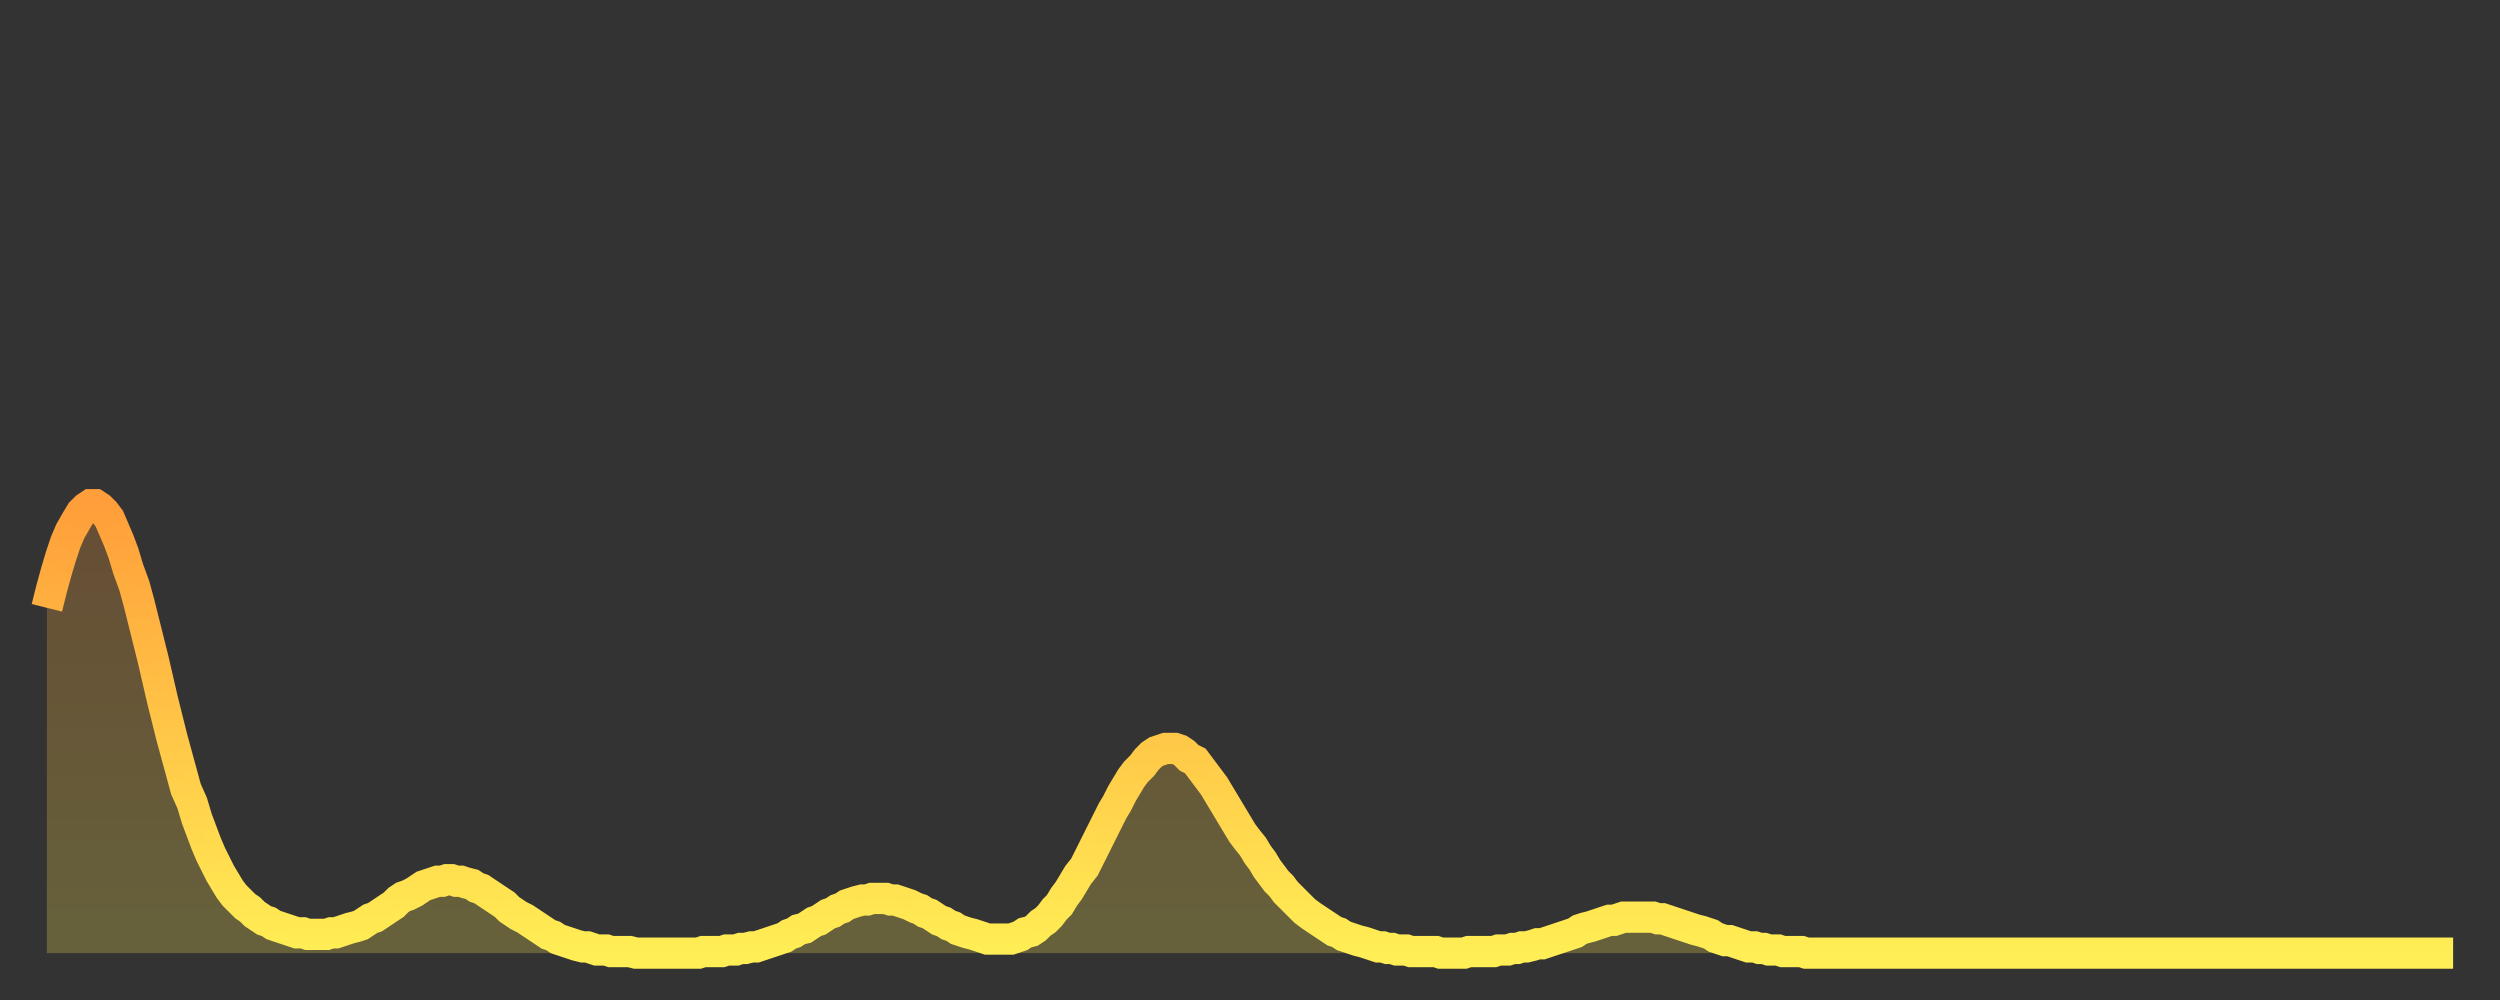
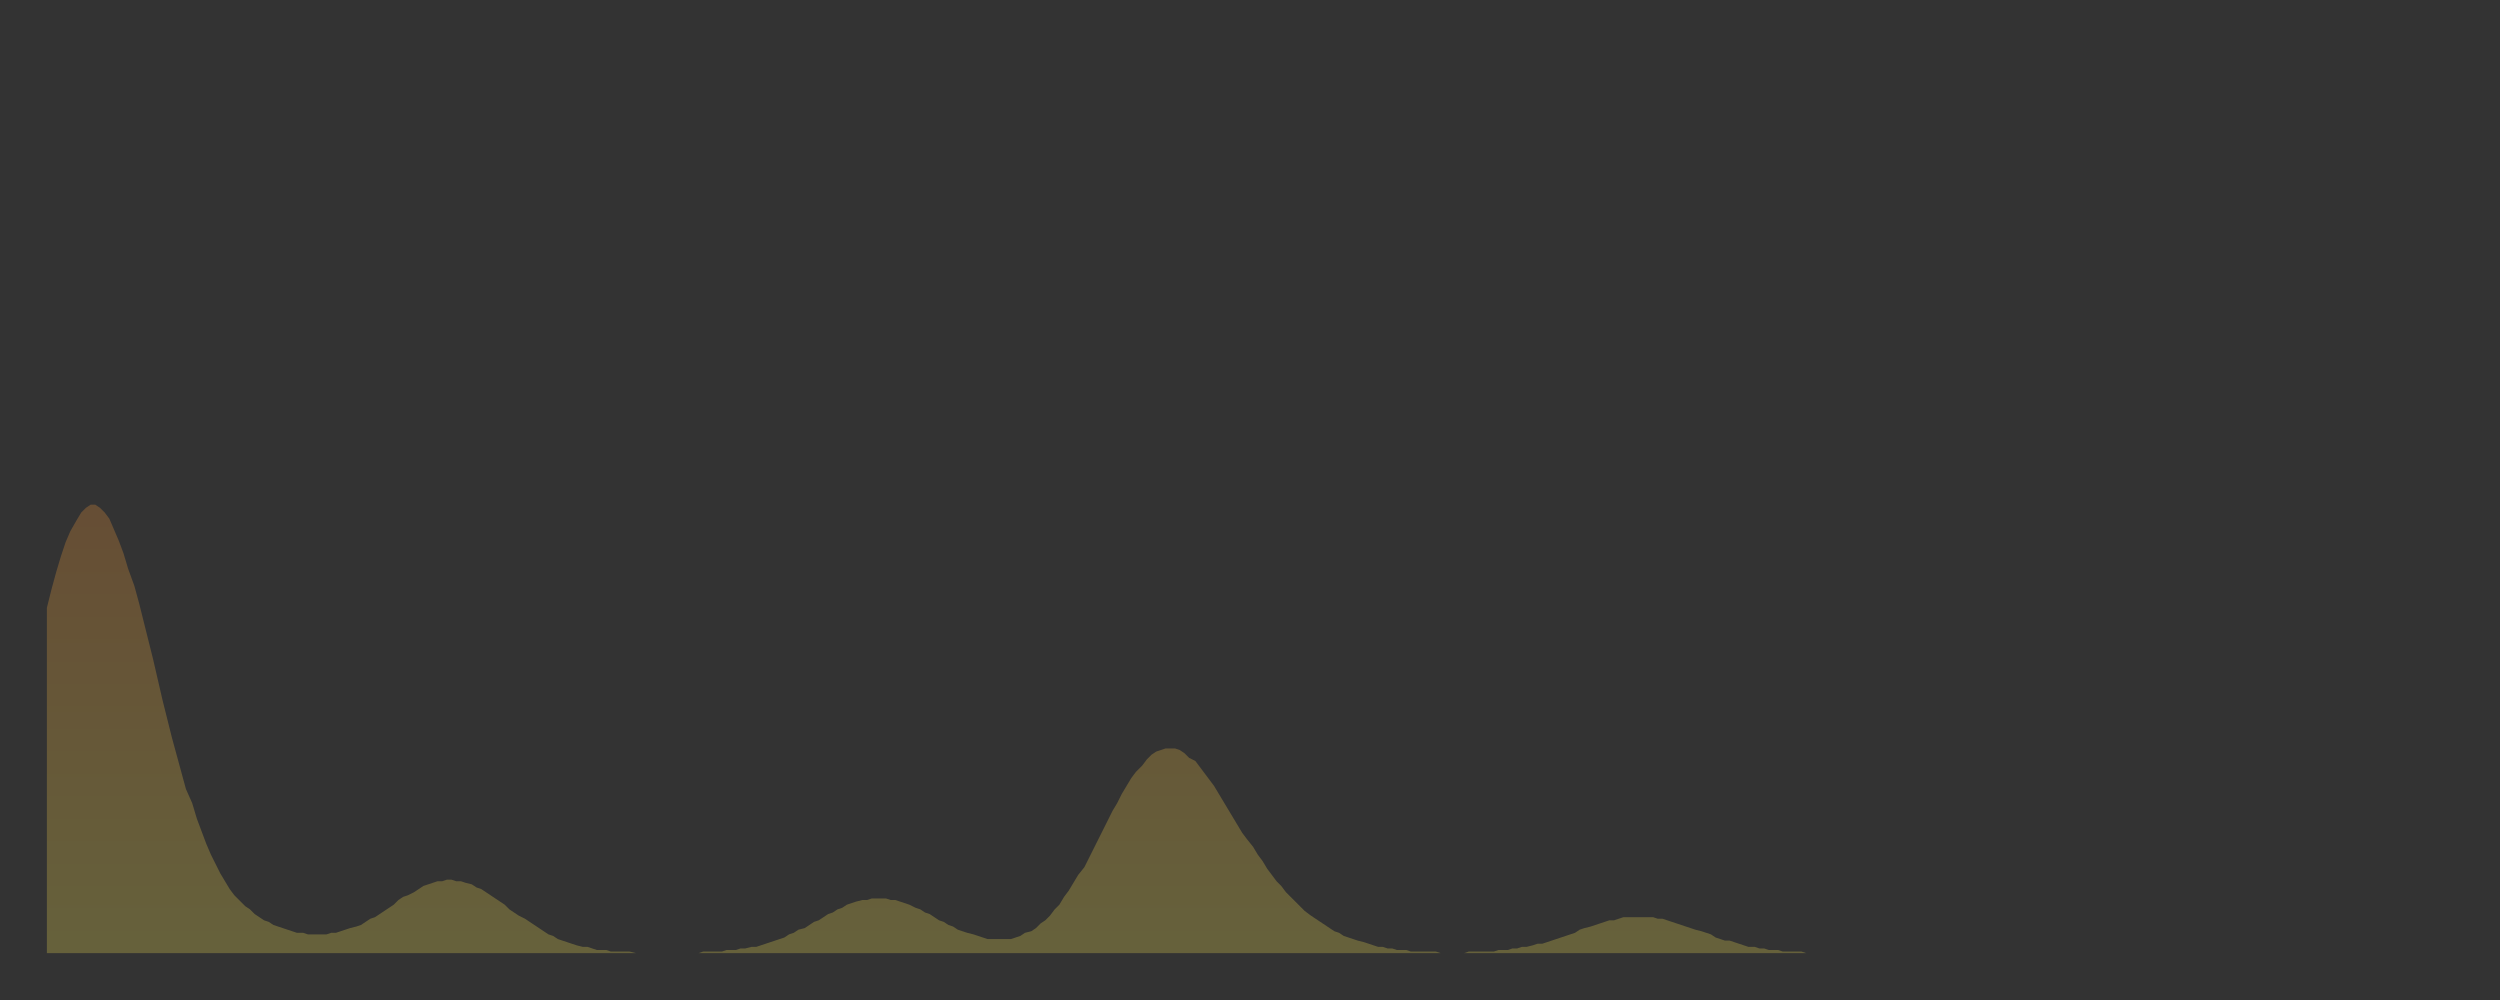
<svg xmlns="http://www.w3.org/2000/svg" baseProfile="full" height="64" version="1.1" width="160">
  <rect width="100%" height="100%" fill="#333333" stroke="none" />
  <defs>
    <linearGradient id="id405838" x1="0" x2="0" y1="0" y2="1">
      <stop offset="0%" stop-color="#ff9e3a" />
      <stop offset="50%" stop-color="#ffc647" />
      <stop offset="100%" stop-color="#ffee55" />
    </linearGradient>
  </defs>
  <g transform="translate(3,3)">
    <g>
-       <path d="M 0.0 35.9 L 0.3 34.7 0.6 33.6 0.9 32.6 1.2 31.7 1.5 31.0 1.9 30.3 2.2 29.8 2.5 29.5 2.8 29.3 3.1 29.3 3.4 29.5 3.7 29.8 4.0 30.2 4.3 30.9 4.6 31.6 4.9 32.4 5.2 33.4 5.6 34.5 5.9 35.6 6.2 36.8 6.5 38.0 6.8 39.2 7.1 40.5 7.4 41.8 7.7 43.0 8.0 44.2 8.3 45.3 8.6 46.4 8.9 47.5 9.3 48.4 9.6 49.4 9.9 50.2 10.2 51.0 10.5 51.7 10.8 52.3 11.1 52.9 11.4 53.4 11.7 53.9 12.0 54.3 12.3 54.6 12.7 55.0 13.0 55.2 13.3 55.5 13.6 55.7 13.9 55.9 14.2 56.0 14.5 56.2 14.8 56.3 15.1 56.4 15.4 56.5 15.7 56.6 16.0 56.7 16.4 56.7 16.7 56.8 17.0 56.8 17.3 56.8 17.6 56.8 17.9 56.8 18.2 56.7 18.5 56.7 18.8 56.6 19.1 56.5 19.4 56.4 19.8 56.3 20.1 56.2 20.4 56.0 20.7 55.8 21.0 55.7 21.3 55.5 21.6 55.3 21.9 55.1 22.2 54.9 22.5 54.6 22.8 54.4 23.1 54.3 23.5 54.1 23.8 53.9 24.1 53.7 24.4 53.6 24.7 53.5 25.0 53.4 25.3 53.4 25.6 53.3 25.9 53.3 26.2 53.4 26.5 53.4 26.8 53.5 27.2 53.6 27.5 53.8 27.8 53.9 28.1 54.1 28.4 54.3 28.7 54.5 29.0 54.7 29.3 54.9 29.6 55.2 29.9 55.4 30.2 55.6 30.6 55.8 30.9 56.0 31.2 56.2 31.5 56.4 31.8 56.6 32.1 56.8 32.4 56.9 32.7 57.1 33.0 57.2 33.3 57.3 33.6 57.4 33.9 57.5 34.3 57.6 34.6 57.6 34.9 57.7 35.2 57.8 35.5 57.8 35.8 57.8 36.1 57.9 36.4 57.9 36.7 57.9 37.0 57.9 37.3 57.9 37.7 58.0 38.0 58.0 38.3 58.0 38.6 58.0 38.9 58.0 39.2 58.0 39.5 58.0 39.8 58.0 40.1 58.0 40.4 58.0 40.7 58.0 41.0 58.0 41.4 58.0 41.7 58.0 42.0 57.9 42.3 57.9 42.6 57.9 42.9 57.9 43.2 57.9 43.5 57.8 43.8 57.8 44.1 57.8 44.4 57.7 44.7 57.7 45.1 57.6 45.4 57.6 45.7 57.5 46.0 57.4 46.3 57.3 46.6 57.2 46.9 57.1 47.2 57.0 47.5 56.8 47.8 56.7 48.1 56.5 48.5 56.4 48.8 56.2 49.1 56.0 49.4 55.9 49.7 55.7 50.0 55.5 50.3 55.4 50.6 55.2 50.9 55.1 51.2 54.9 51.5 54.8 51.8 54.7 52.2 54.6 52.5 54.6 52.8 54.5 53.1 54.5 53.4 54.5 53.7 54.5 54.0 54.6 54.3 54.6 54.6 54.7 54.9 54.8 55.2 54.9 55.6 55.1 55.9 55.2 56.2 55.4 56.5 55.5 56.8 55.7 57.1 55.9 57.4 56.0 57.7 56.2 58.0 56.3 58.3 56.5 58.6 56.6 58.9 56.7 59.3 56.8 59.6 56.9 59.9 57.0 60.2 57.1 60.5 57.1 60.8 57.1 61.1 57.1 61.4 57.1 61.7 57.1 62.0 57.0 62.3 56.9 62.6 56.7 63.0 56.6 63.3 56.4 63.6 56.1 63.9 55.9 64.2 55.6 64.5 55.2 64.8 54.9 65.1 54.4 65.4 54.0 65.7 53.5 66.0 53.0 66.4 52.5 66.7 51.9 67.0 51.3 67.3 50.7 67.6 50.1 67.9 49.5 68.2 48.9 68.5 48.4 68.8 47.8 69.1 47.3 69.4 46.8 69.7 46.4 70.1 46.0 70.4 45.6 70.7 45.3 71.0 45.1 71.3 45.0 71.6 44.9 71.9 44.9 72.2 44.9 72.5 45.0 72.8 45.2 73.1 45.5 73.5 45.7 73.8 46.1 74.1 46.5 74.4 46.9 74.7 47.3 75.0 47.8 75.3 48.3 75.6 48.8 75.9 49.3 76.2 49.8 76.5 50.3 76.8 50.7 77.2 51.2 77.5 51.7 77.8 52.1 78.1 52.6 78.4 53.0 78.7 53.4 79.0 53.7 79.3 54.1 79.6 54.4 79.9 54.7 80.2 55.0 80.5 55.3 80.9 55.6 81.2 55.8 81.5 56.0 81.8 56.2 82.1 56.4 82.4 56.6 82.7 56.7 83.0 56.9 83.3 57.0 83.6 57.1 83.9 57.2 84.3 57.3 84.6 57.4 84.9 57.5 85.2 57.6 85.5 57.6 85.8 57.7 86.1 57.7 86.4 57.8 86.7 57.8 87.0 57.8 87.3 57.9 87.6 57.9 88.0 57.9 88.3 57.9 88.6 57.9 88.9 57.9 89.2 58.0 89.5 58.0 89.8 58.0 90.1 58.0 90.4 58.0 90.7 58.0 91.0 57.9 91.4 57.9 91.7 57.9 92.0 57.9 92.3 57.9 92.6 57.9 92.9 57.8 93.2 57.8 93.5 57.8 93.8 57.7 94.1 57.7 94.4 57.6 94.7 57.6 95.1 57.5 95.4 57.4 95.7 57.4 96.0 57.3 96.3 57.2 96.6 57.1 96.9 57.0 97.2 56.9 97.5 56.8 97.8 56.7 98.1 56.5 98.4 56.4 98.8 56.3 99.1 56.2 99.4 56.1 99.7 56.0 100.0 55.9 100.3 55.9 100.6 55.8 100.9 55.7 101.2 55.7 101.5 55.7 101.8 55.7 102.2 55.7 102.5 55.7 102.8 55.7 103.1 55.8 103.4 55.8 103.7 55.9 104.0 56.0 104.3 56.1 104.6 56.2 104.9 56.3 105.2 56.4 105.5 56.5 105.9 56.6 106.2 56.7 106.5 56.8 106.8 57.0 107.1 57.1 107.4 57.2 107.7 57.2 108.0 57.3 108.3 57.4 108.6 57.5 108.9 57.6 109.3 57.6 109.6 57.7 109.9 57.7 110.2 57.8 110.5 57.8 110.8 57.8 111.1 57.9 111.4 57.9 111.7 57.9 112.0 57.9 112.3 57.9 112.6 58.0 113.0 58.0 113.3 58.0 113.6 58.0 113.9 58.0 114.2 58.0 114.5 58.0 114.8 58.0 115.1 58.0 115.4 58.0 115.7 58.0 116.0 58.0 116.3 58.0 116.7 58.0 117.0 58.0 117.3 58.0 117.6 58.0 117.9 58.0 118.2 58.0 118.5 58.0 118.8 58.0 119.1 58.0 119.4 58.0 119.7 58.0 120.1 58.0 120.4 58.0 120.7 58.0 121.0 58.0 121.3 58.0 121.6 58.0 121.9 58.0 122.2 58.0 122.5 58.0 122.8 58.0 123.1 58.0 123.4 58.0 123.8 58.0 124.1 58.0 124.4 58.0 124.7 58.0 125.0 58.0 125.3 58.0 125.6 58.0 125.9 58.0 126.2 58.0 126.5 58.0 126.8 58.0 127.2 58.0 127.5 58.0 127.8 58.0 128.1 58.0 128.4 58.0 128.7 58.0 129.0 58.0 129.3 58.0 129.6 58.0 129.9 58.0 130.2 58.0 130.5 58.0 130.9 58.0 131.2 58.0 131.5 58.0 131.8 58.0 132.1 58.0 132.4 58.0 132.7 58.0 133.0 58.0 133.3 58.0 133.6 58.0 133.9 58.0 134.2 58.0 134.6 58.0 134.9 58.0 135.2 58.0 135.5 58.0 135.8 58.0 136.1 58.0 136.4 58.0 136.7 58.0 137.0 58.0 137.3 58.0 137.6 58.0 138.0 58.0 138.3 58.0 138.6 58.0 138.9 58.0 139.2 58.0 139.5 58.0 139.8 58.0 140.1 58.0 140.4 58.0 140.7 58.0 141.0 58.0 141.3 58.0 141.7 58.0 142.0 58.0 142.3 58.0 142.6 58.0 142.9 58.0 143.2 58.0 143.5 58.0 143.8 58.0 144.1 58.0 144.4 58.0 144.7 58.0 145.1 58.0 145.4 58.0 145.7 58.0 146.0 58.0 146.3 58.0 146.6 58.0 146.9 58.0 147.2 58.0 147.5 58.0 147.8 58.0 148.1 58.0 148.4 58.0 148.8 58.0 149.1 58.0 149.4 58.0 149.7 58.0 150.0 58.0 150.3 58.0 150.6 58.0 150.9 58.0 151.2 58.0 151.5 58.0 151.8 58.0 152.1 58.0 152.5 58.0 152.8 58.0 153.1 58.0 153.4 58.0 153.7 58.0 154.0 58.0" fill="none" id="graph-curve" opacity="1" stroke="url(#id405838)" stroke-width="2" />
      <path d="M 0 58 L 0.0 35.9 0.3 34.7 0.6 33.6 0.9 32.6 1.2 31.7 1.5 31.0 1.9 30.3 2.2 29.8 2.5 29.5 2.8 29.3 3.1 29.3 3.4 29.5 3.7 29.8 4.0 30.2 4.3 30.9 4.6 31.6 4.9 32.4 5.2 33.4 5.6 34.5 5.9 35.6 6.2 36.8 6.5 38.0 6.8 39.2 7.1 40.5 7.4 41.8 7.7 43.0 8.0 44.2 8.3 45.3 8.6 46.4 8.9 47.5 9.3 48.4 9.6 49.4 9.9 50.2 10.2 51.0 10.5 51.7 10.8 52.3 11.1 52.9 11.4 53.4 11.7 53.9 12.0 54.3 12.3 54.6 12.7 55.0 13.0 55.2 13.3 55.5 13.6 55.7 13.9 55.9 14.2 56.0 14.5 56.2 14.8 56.3 15.1 56.4 15.4 56.5 15.7 56.6 16.0 56.7 16.4 56.7 16.7 56.8 17.0 56.8 17.3 56.8 17.6 56.8 17.9 56.8 18.2 56.7 18.5 56.7 18.8 56.6 19.1 56.5 19.4 56.4 19.8 56.3 20.1 56.2 20.4 56.0 20.7 55.8 21.0 55.7 21.3 55.5 21.6 55.3 21.9 55.1 22.2 54.9 22.5 54.6 22.8 54.4 23.1 54.3 23.5 54.1 23.8 53.9 24.1 53.7 24.4 53.6 24.7 53.5 25.0 53.4 25.3 53.4 25.6 53.3 25.9 53.3 26.2 53.4 26.5 53.4 26.8 53.5 27.2 53.6 27.5 53.8 27.8 53.9 28.1 54.1 28.4 54.3 28.7 54.5 29.0 54.7 29.3 54.9 29.6 55.2 29.9 55.4 30.2 55.6 30.6 55.8 30.9 56.0 31.2 56.2 31.5 56.4 31.8 56.6 32.1 56.8 32.4 56.9 32.7 57.1 33.0 57.2 33.3 57.3 33.6 57.4 33.9 57.5 34.3 57.6 34.6 57.6 34.9 57.7 35.2 57.8 35.5 57.8 35.8 57.8 36.1 57.9 36.4 57.9 36.7 57.9 37.0 57.9 37.3 57.9 37.7 58.0 38.0 58.0 38.3 58.0 38.6 58.0 38.9 58.0 39.2 58.0 39.5 58.0 39.8 58.0 40.1 58.0 40.4 58.0 40.7 58.0 41.0 58.0 41.4 58.0 41.7 58.0 42.0 57.9 42.3 57.9 42.6 57.9 42.9 57.9 43.2 57.9 43.5 57.8 43.8 57.8 44.1 57.8 44.4 57.7 44.7 57.7 45.1 57.6 45.4 57.6 45.7 57.5 46.0 57.4 46.3 57.3 46.6 57.2 46.9 57.1 47.2 57.0 47.5 56.8 47.8 56.7 48.1 56.5 48.5 56.4 48.8 56.2 49.1 56.0 49.4 55.9 49.7 55.7 50.0 55.5 50.3 55.4 50.6 55.2 50.9 55.1 51.2 54.9 51.5 54.8 51.8 54.7 52.2 54.6 52.5 54.6 52.8 54.5 53.1 54.5 53.4 54.5 53.7 54.5 54.0 54.6 54.3 54.6 54.6 54.7 54.9 54.8 55.2 54.9 55.6 55.1 55.9 55.2 56.2 55.4 56.5 55.5 56.8 55.7 57.1 55.9 57.4 56.0 57.7 56.2 58.0 56.3 58.3 56.5 58.6 56.6 58.9 56.7 59.3 56.8 59.6 56.9 59.9 57.0 60.2 57.1 60.5 57.1 60.8 57.1 61.1 57.1 61.4 57.1 61.7 57.1 62.0 57.0 62.3 56.9 62.6 56.7 63.0 56.6 63.3 56.4 63.6 56.1 63.9 55.9 64.2 55.6 64.5 55.2 64.8 54.9 65.1 54.4 65.4 54.0 65.7 53.5 66.0 53.0 66.4 52.5 66.7 51.9 67.0 51.3 67.3 50.7 67.6 50.1 67.9 49.5 68.2 48.9 68.5 48.4 68.8 47.8 69.1 47.3 69.4 46.8 69.7 46.4 70.1 46.0 70.4 45.6 70.7 45.3 71.0 45.1 71.3 45.0 71.6 44.9 71.9 44.9 72.2 44.9 72.5 45.0 72.8 45.2 73.1 45.5 73.5 45.7 73.8 46.1 74.1 46.5 74.4 46.9 74.7 47.3 75.0 47.8 75.3 48.3 75.6 48.8 75.9 49.3 76.2 49.8 76.5 50.3 76.8 50.7 77.2 51.2 77.5 51.7 77.8 52.1 78.1 52.6 78.4 53.0 78.7 53.4 79.0 53.7 79.3 54.1 79.6 54.4 79.9 54.7 80.2 55.0 80.5 55.3 80.9 55.6 81.2 55.8 81.5 56.0 81.8 56.2 82.1 56.4 82.4 56.6 82.7 56.7 83.0 56.9 83.3 57.0 83.6 57.1 83.9 57.2 84.3 57.3 84.6 57.4 84.9 57.5 85.2 57.6 85.5 57.6 85.8 57.7 86.1 57.7 86.4 57.8 86.7 57.8 87.0 57.8 87.3 57.9 87.6 57.9 88.0 57.9 88.3 57.9 88.6 57.9 88.9 57.9 89.2 58.0 89.5 58.0 89.8 58.0 90.1 58.0 90.4 58.0 90.7 58.0 91.0 57.9 91.4 57.9 91.7 57.9 92.0 57.9 92.3 57.9 92.6 57.9 92.9 57.8 93.2 57.8 93.5 57.8 93.8 57.7 94.1 57.7 94.4 57.6 94.7 57.6 95.1 57.5 95.4 57.4 95.7 57.4 96.0 57.3 96.3 57.2 96.6 57.1 96.9 57.0 97.2 56.9 97.5 56.8 97.8 56.7 98.1 56.5 98.4 56.4 98.8 56.3 99.1 56.2 99.4 56.1 99.7 56.0 100.0 55.9 100.3 55.9 100.6 55.8 100.9 55.7 101.2 55.7 101.5 55.7 101.8 55.7 102.2 55.7 102.5 55.7 102.8 55.7 103.1 55.8 103.4 55.8 103.7 55.9 104.0 56.0 104.3 56.1 104.6 56.2 104.9 56.3 105.2 56.4 105.5 56.5 105.9 56.6 106.2 56.7 106.5 56.8 106.8 57.0 107.1 57.1 107.4 57.2 107.7 57.2 108.0 57.3 108.3 57.4 108.6 57.5 108.9 57.6 109.3 57.6 109.6 57.7 109.9 57.7 110.2 57.8 110.5 57.8 110.8 57.8 111.1 57.9 111.4 57.9 111.7 57.9 112.0 57.9 112.3 57.9 112.6 58.0 113.0 58.0 113.3 58.0 113.6 58.0 113.9 58.0 114.2 58.0 114.5 58.0 114.8 58.0 115.1 58.0 115.4 58.0 115.7 58.0 116.0 58.0 116.3 58.0 116.7 58.0 117.0 58.0 117.3 58.0 117.6 58.0 117.9 58.0 118.2 58.0 118.5 58.0 118.8 58.0 119.1 58.0 119.4 58.0 119.7 58.0 120.1 58.0 120.4 58.0 120.7 58.0 121.0 58.0 121.3 58.0 121.6 58.0 121.9 58.0 122.2 58.0 122.5 58.0 122.8 58.0 123.1 58.0 123.4 58.0 123.8 58.0 124.1 58.0 124.4 58.0 124.7 58.0 125.0 58.0 125.3 58.0 125.6 58.0 125.9 58.0 126.2 58.0 126.5 58.0 126.8 58.0 127.2 58.0 127.5 58.0 127.8 58.0 128.1 58.0 128.4 58.0 128.7 58.0 129.0 58.0 129.3 58.0 129.6 58.0 129.9 58.0 130.2 58.0 130.5 58.0 130.9 58.0 131.2 58.0 131.5 58.0 131.8 58.0 132.1 58.0 132.4 58.0 132.7 58.0 133.0 58.0 133.3 58.0 133.6 58.0 133.9 58.0 134.2 58.0 134.6 58.0 134.9 58.0 135.2 58.0 135.5 58.0 135.8 58.0 136.1 58.0 136.4 58.0 136.7 58.0 137.0 58.0 137.3 58.0 137.6 58.0 138.0 58.0 138.3 58.0 138.6 58.0 138.9 58.0 139.2 58.0 139.5 58.0 139.8 58.0 140.1 58.0 140.4 58.0 140.7 58.0 141.0 58.0 141.3 58.0 141.7 58.0 142.0 58.0 142.3 58.0 142.6 58.0 142.9 58.0 143.2 58.0 143.5 58.0 143.8 58.0 144.1 58.0 144.4 58.0 144.7 58.0 145.1 58.0 145.4 58.0 145.7 58.0 146.0 58.0 146.3 58.0 146.6 58.0 146.9 58.0 147.2 58.0 147.5 58.0 147.8 58.0 148.1 58.0 148.4 58.0 148.8 58.0 149.1 58.0 149.4 58.0 149.7 58.0 150.0 58.0 150.3 58.0 150.6 58.0 150.9 58.0 151.2 58.0 151.5 58.0 151.8 58.0 152.1 58.0 152.5 58.0 152.8 58.0 153.1 58.0 153.4 58.0 153.7 58.0 154.0 58.0 154 58" fill="url(#id405838)" fill-opacity=".25" id="graph-shadow" />
    </g>
  </g>
</svg>